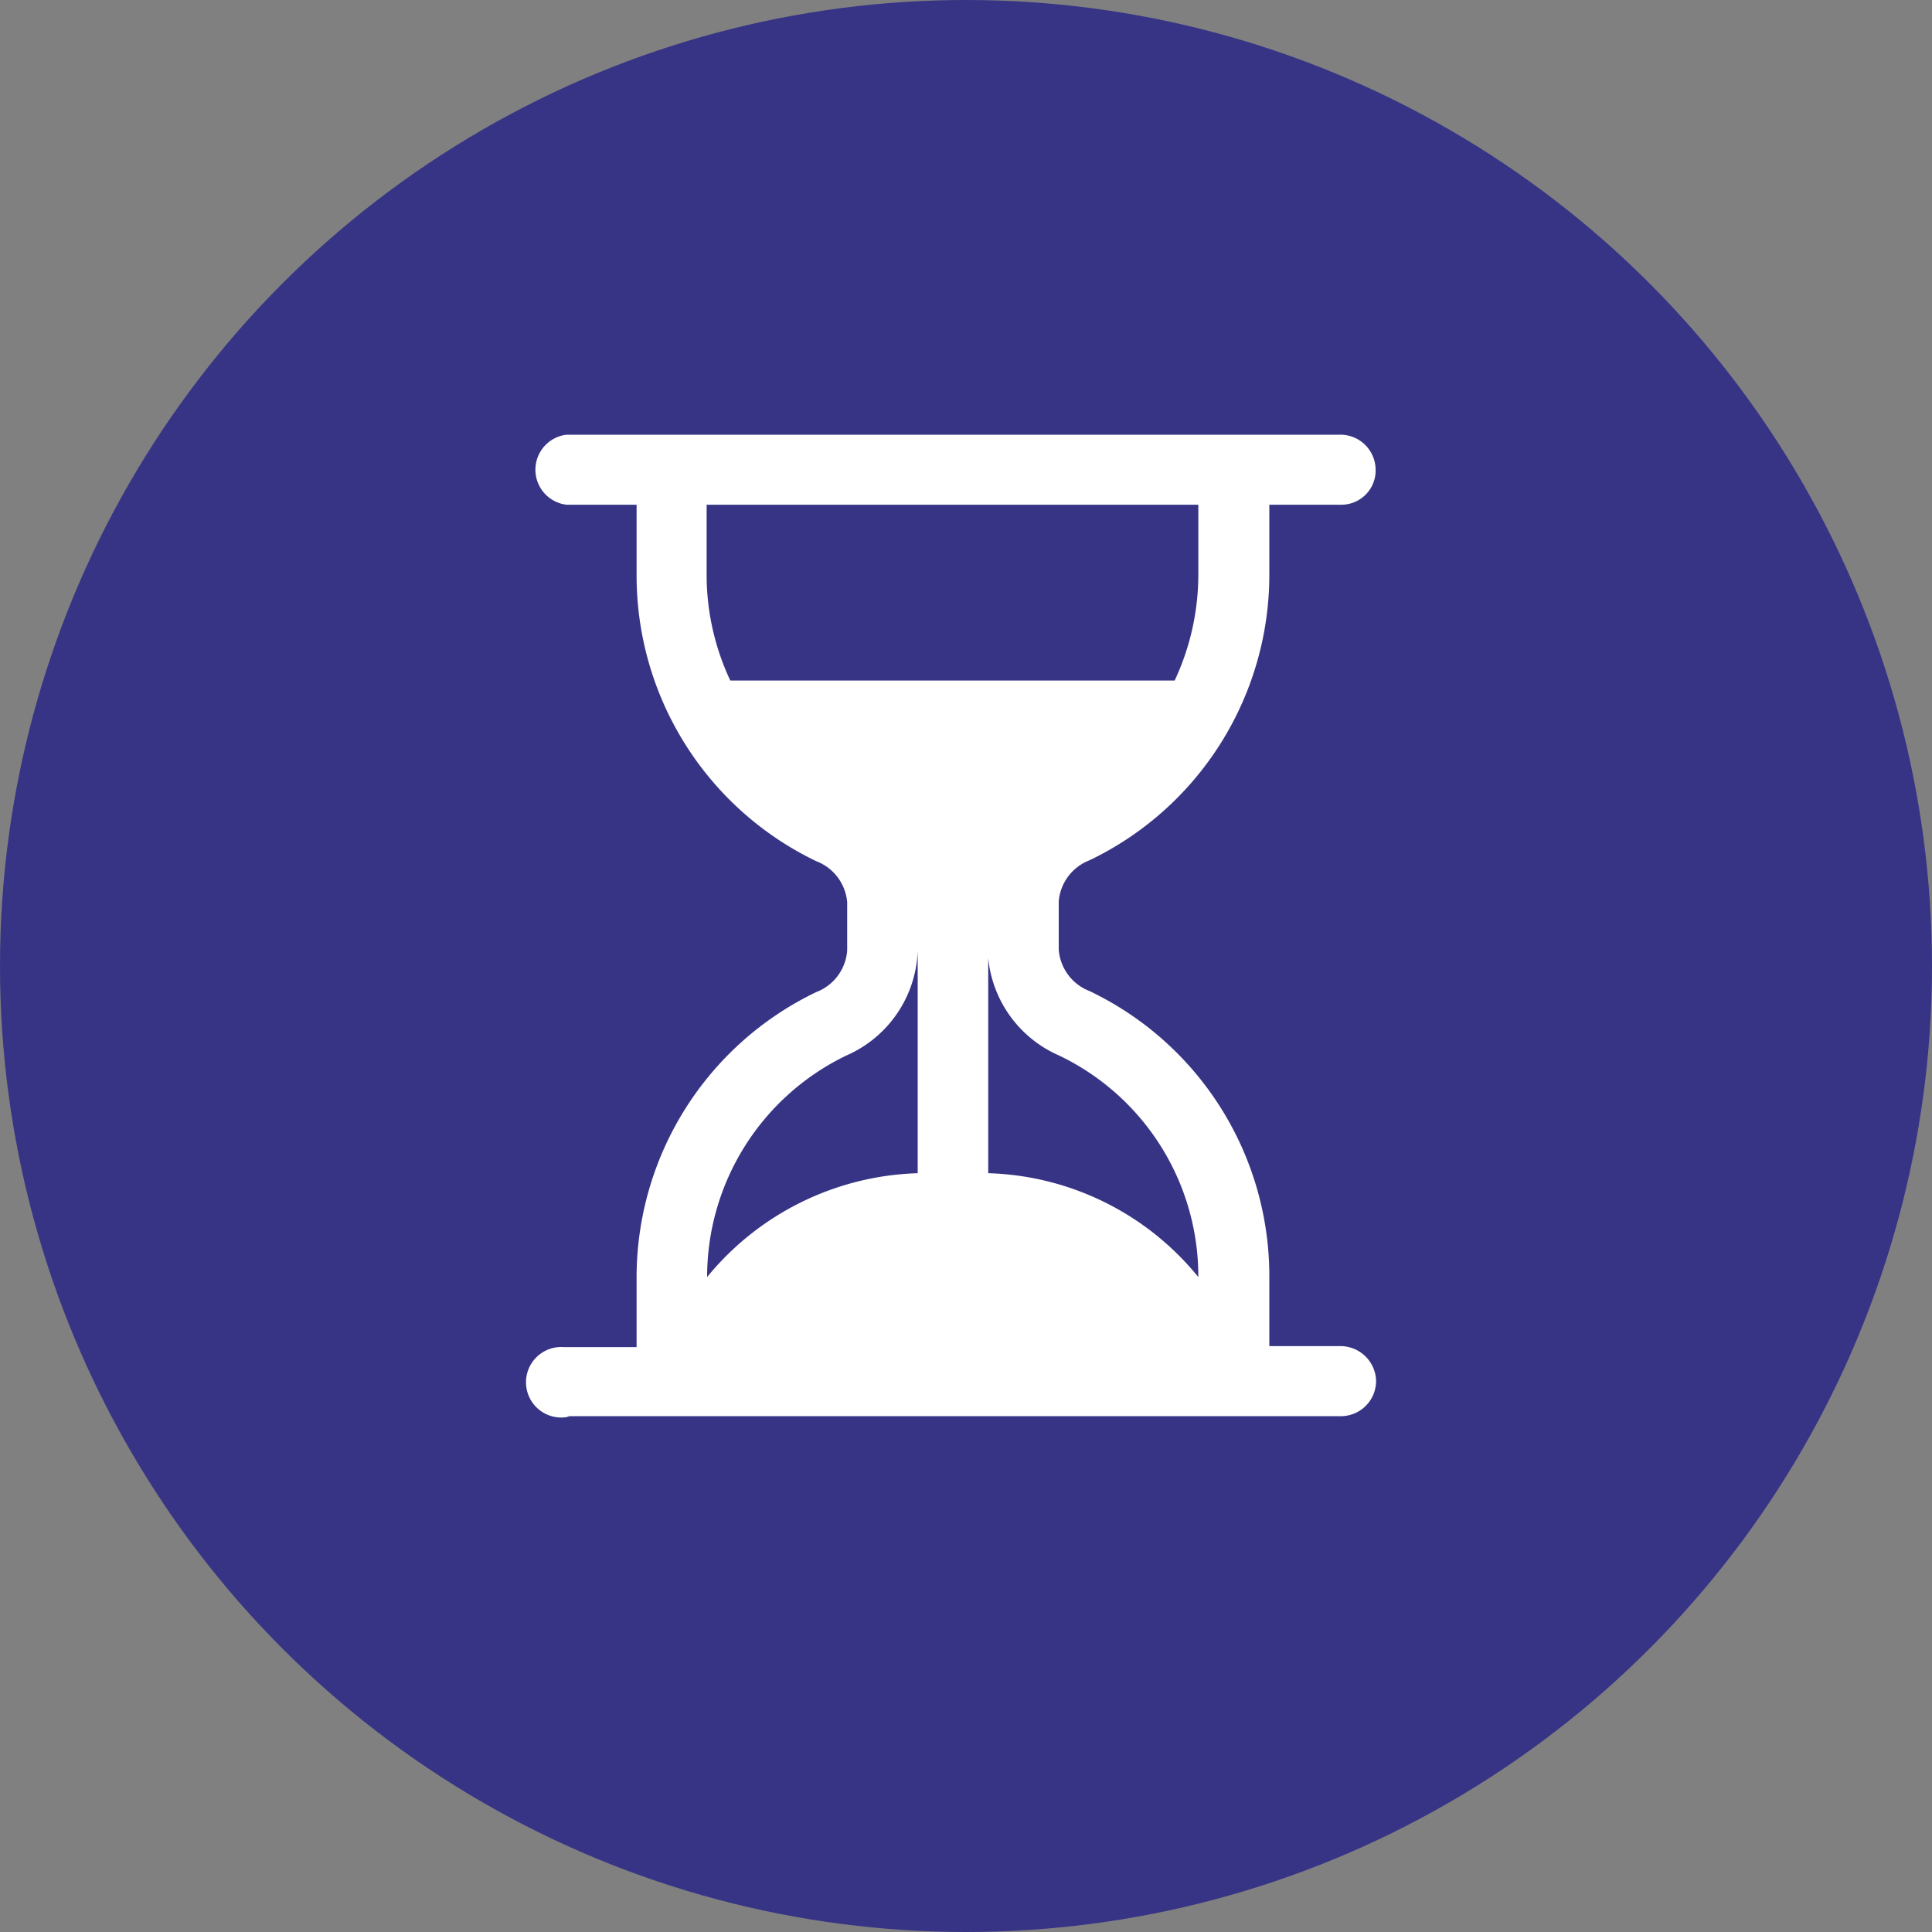
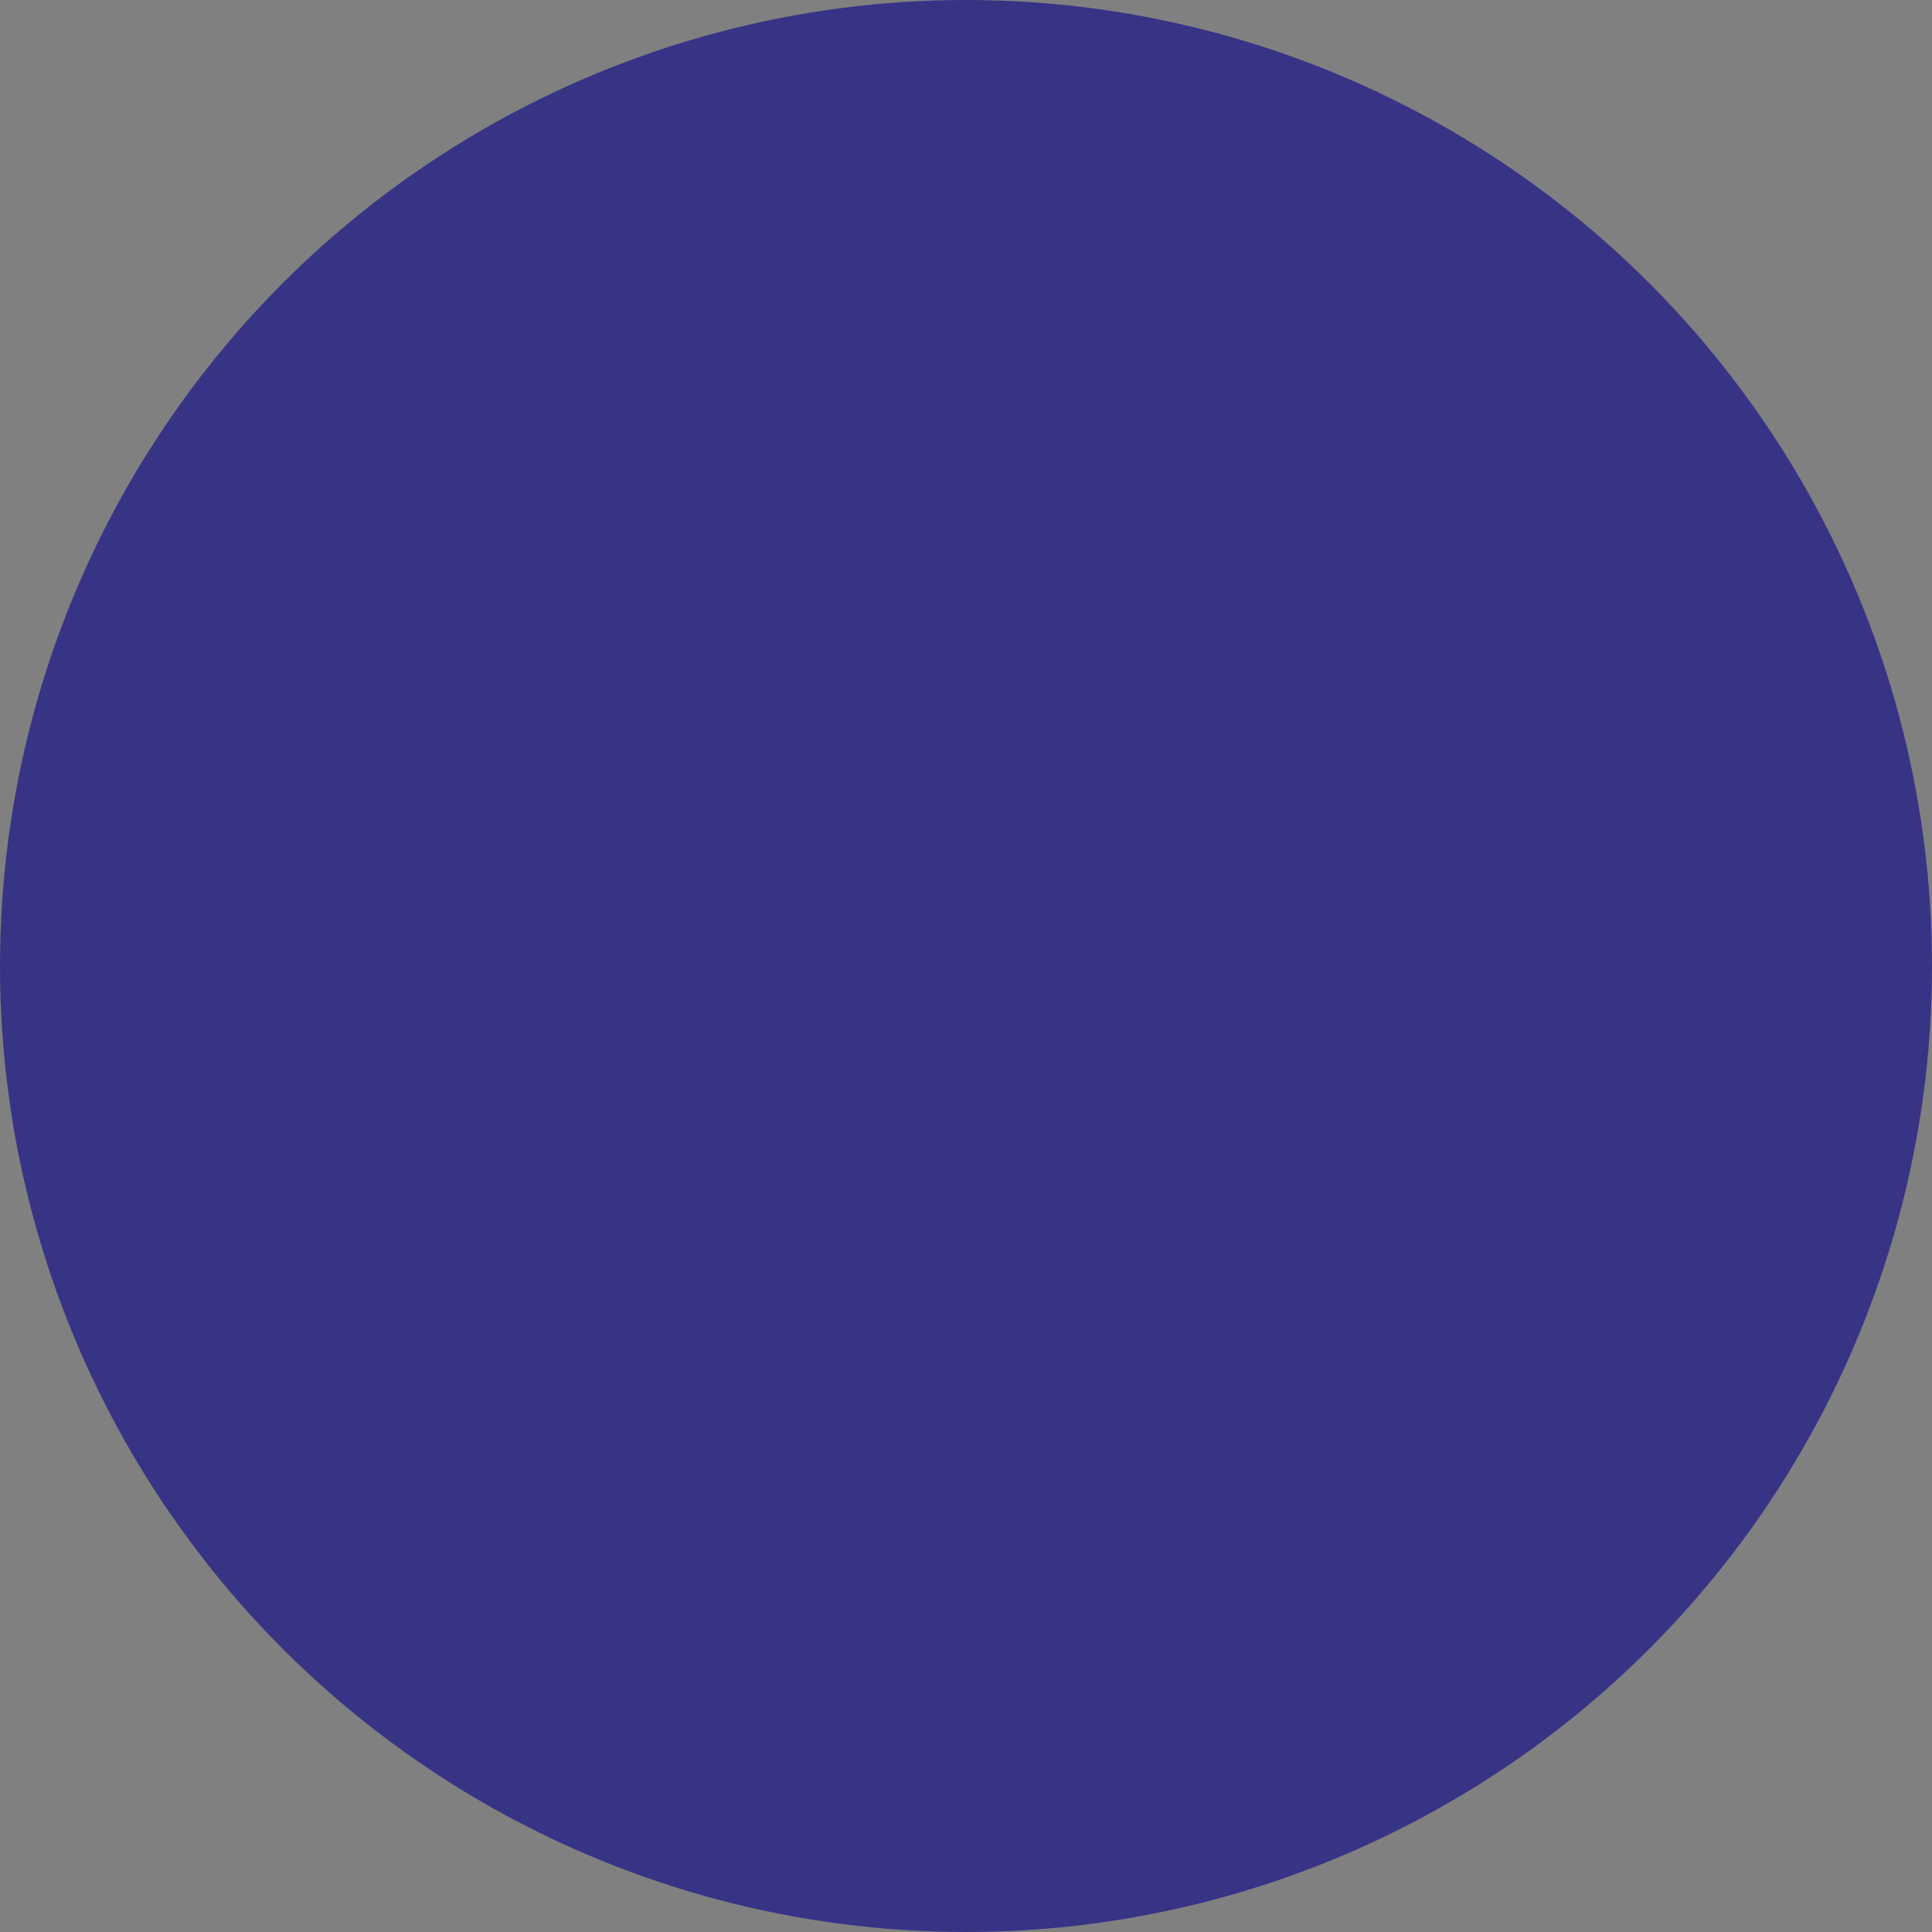
<svg xmlns="http://www.w3.org/2000/svg" viewBox="0 0 40 40">
  <rect x="0" y="0" width="40" height="40" fill="#808080" stroke="none" />
  <defs>
    <style>.cls-1{fill:#373486;}.cls-2{fill:#fff;}</style>
  </defs>
  <g id="DESIGNED_BY_FREEPIK" data-name="DESIGNED BY FREEPIK">
    <g id="Groupe_644" data-name="Groupe 644">
      <circle id="Ellipse_478" data-name="Ellipse 478" class="cls-1" cx="20" cy="20" r="20" />
-       <path id="hourglass-split" class="cls-2" d="M11.73,29.34a.73.73,0,1,1-.06-1.45h1.51V26.44a6.55,6.55,0,0,1,3.72-5.9,1,1,0,0,0,.64-.86v-1a1,1,0,0,0-.64-.85,6.56,6.56,0,0,1-3.72-5.9V10.45H11.73a.73.73,0,0,1,0-1.45h16a.73.73,0,0,1,.75.7.71.71,0,0,1-.7.75h-1.5v1.46a6.56,6.56,0,0,1-3.72,5.9,1,1,0,0,0-.64.85v1a1,1,0,0,0,.64.86,6.54,6.54,0,0,1,3.72,5.9v1.45h1.45a.74.74,0,0,1,.76.7.73.73,0,0,1-.7.75h-16Zm2.9-18.89v1.46a5.14,5.14,0,0,0,.49,2.18h9.2a5.18,5.18,0,0,0,.49-2.18V10.45ZM19,19.68a2.46,2.46,0,0,1-1.47,2.17,5.09,5.09,0,0,0-2.89,4.59A5.86,5.86,0,0,1,19,24.29Zm1.46,0v4.61a5.82,5.82,0,0,1,4.35,2.15,5.07,5.07,0,0,0-2.89-4.59,2.46,2.46,0,0,1-1.47-2.17Z" />
    </g>
  </g>
</svg>